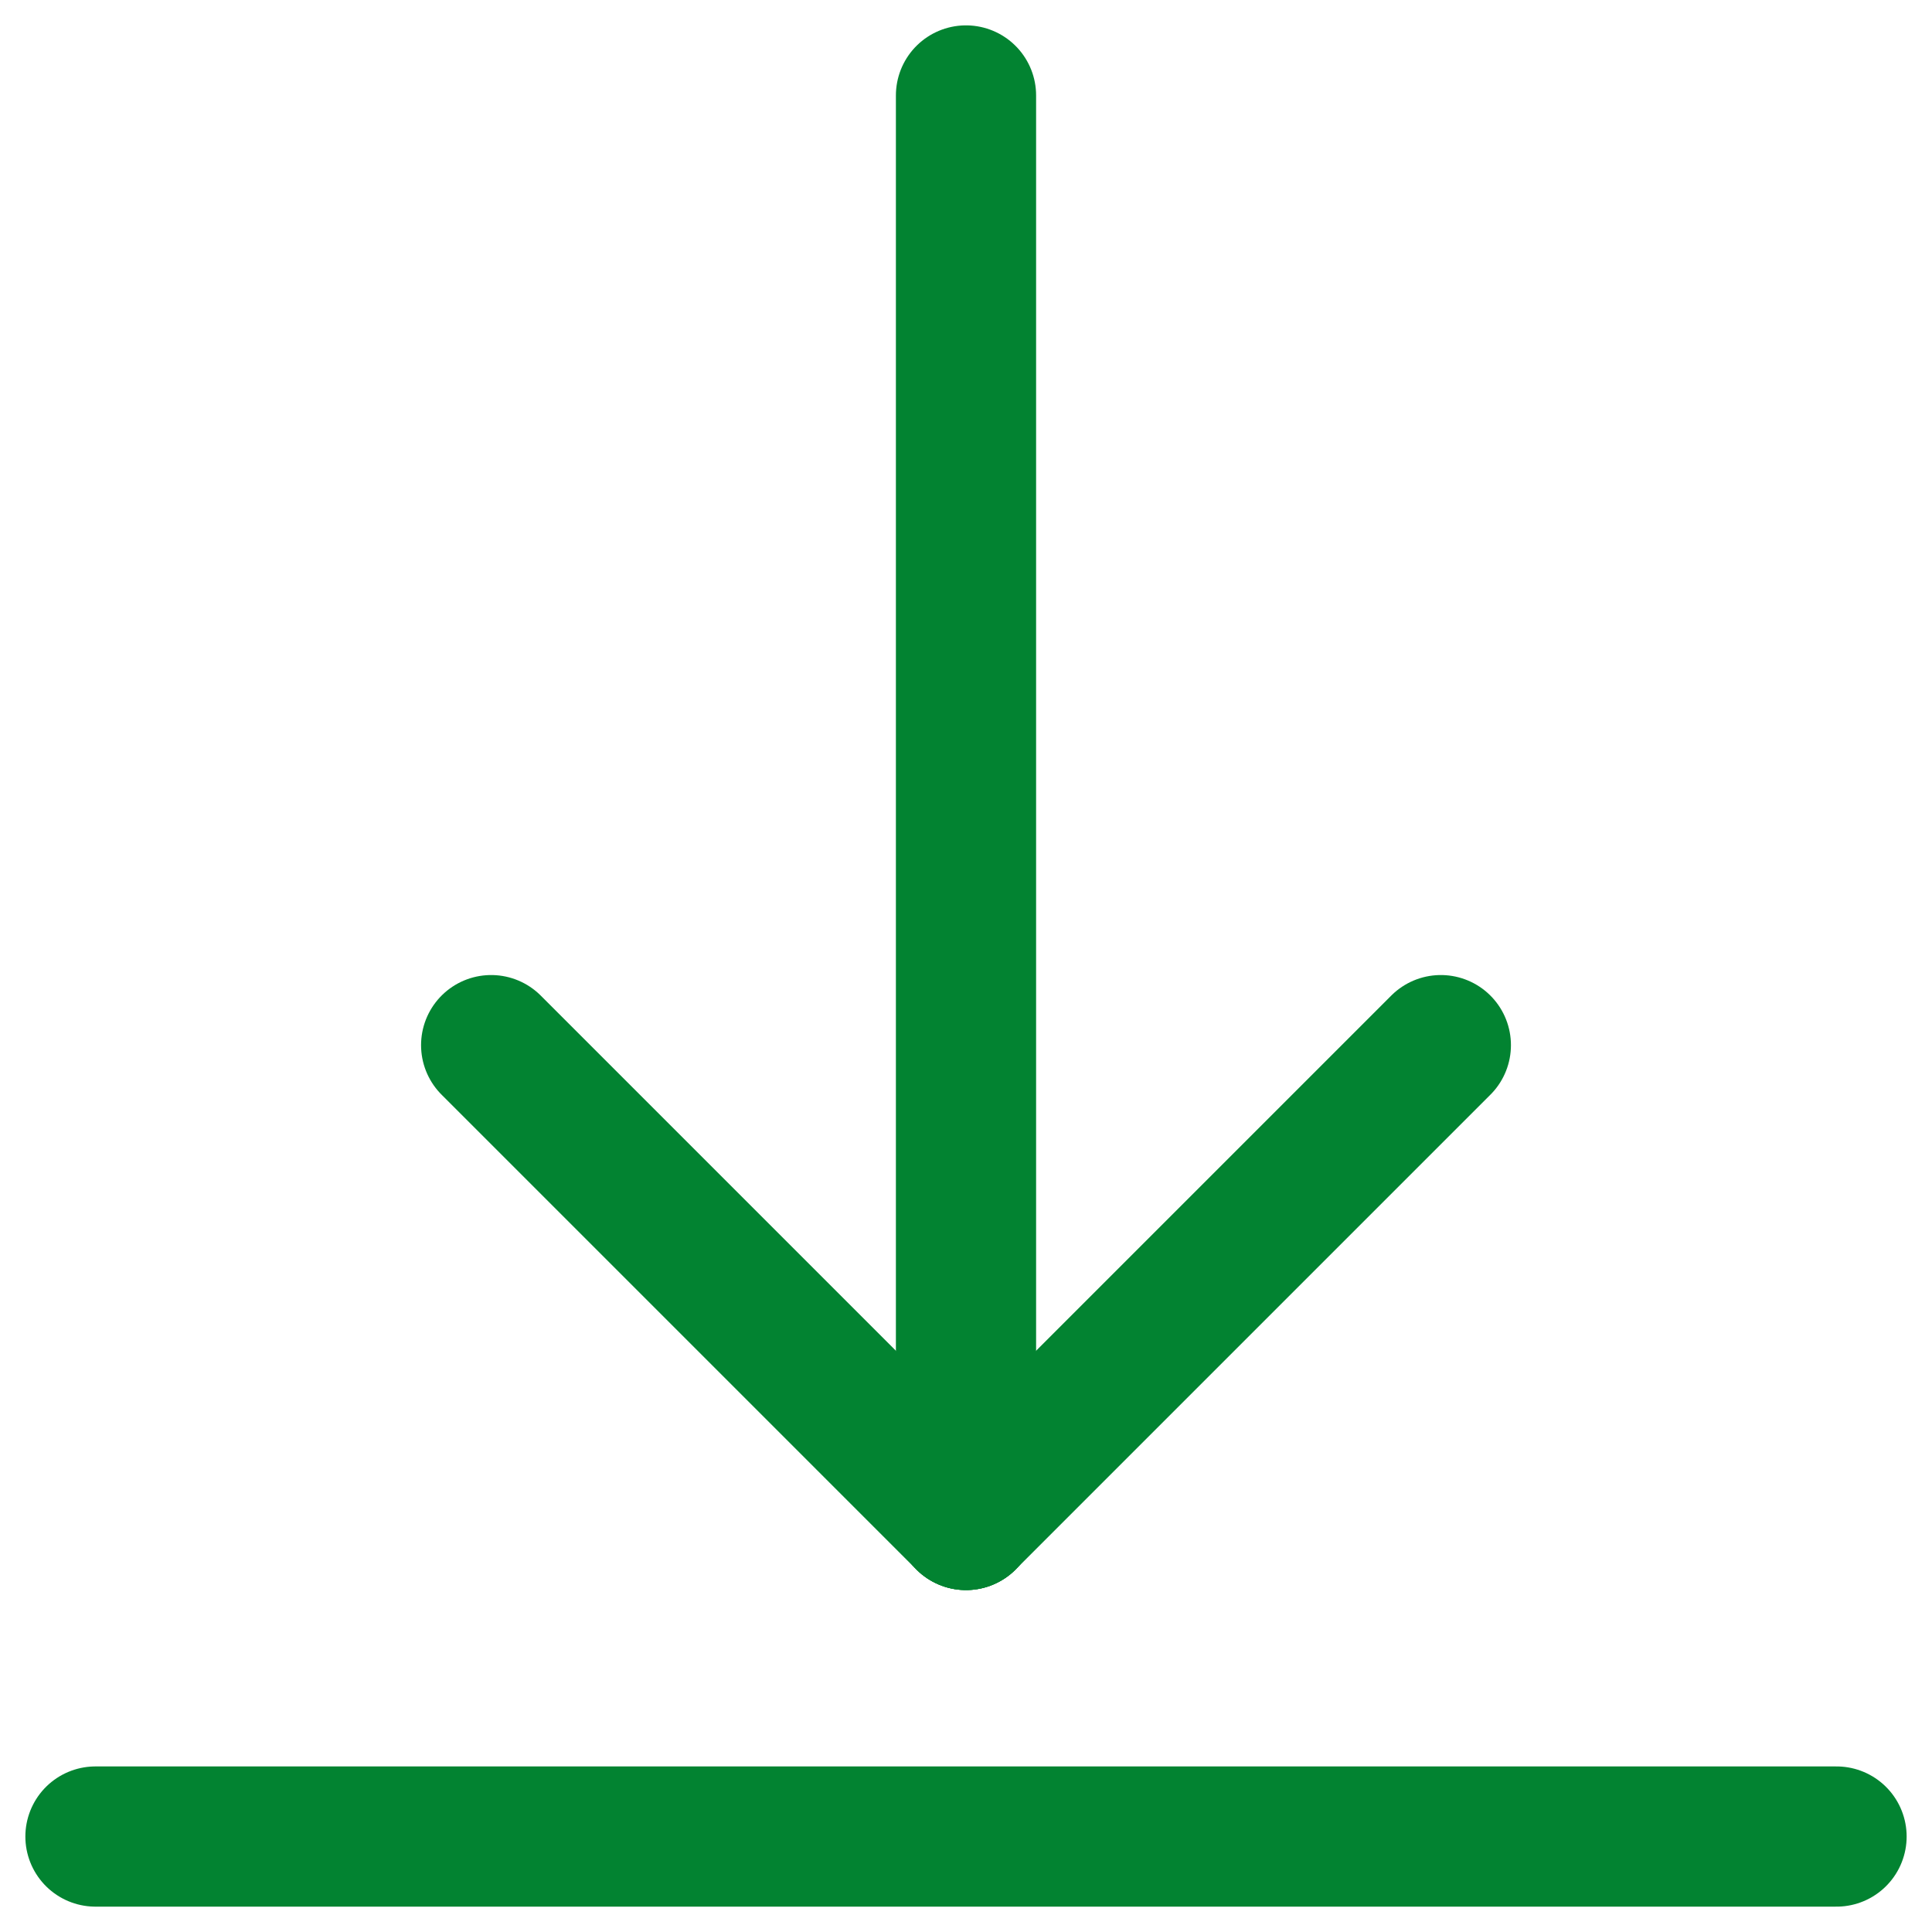
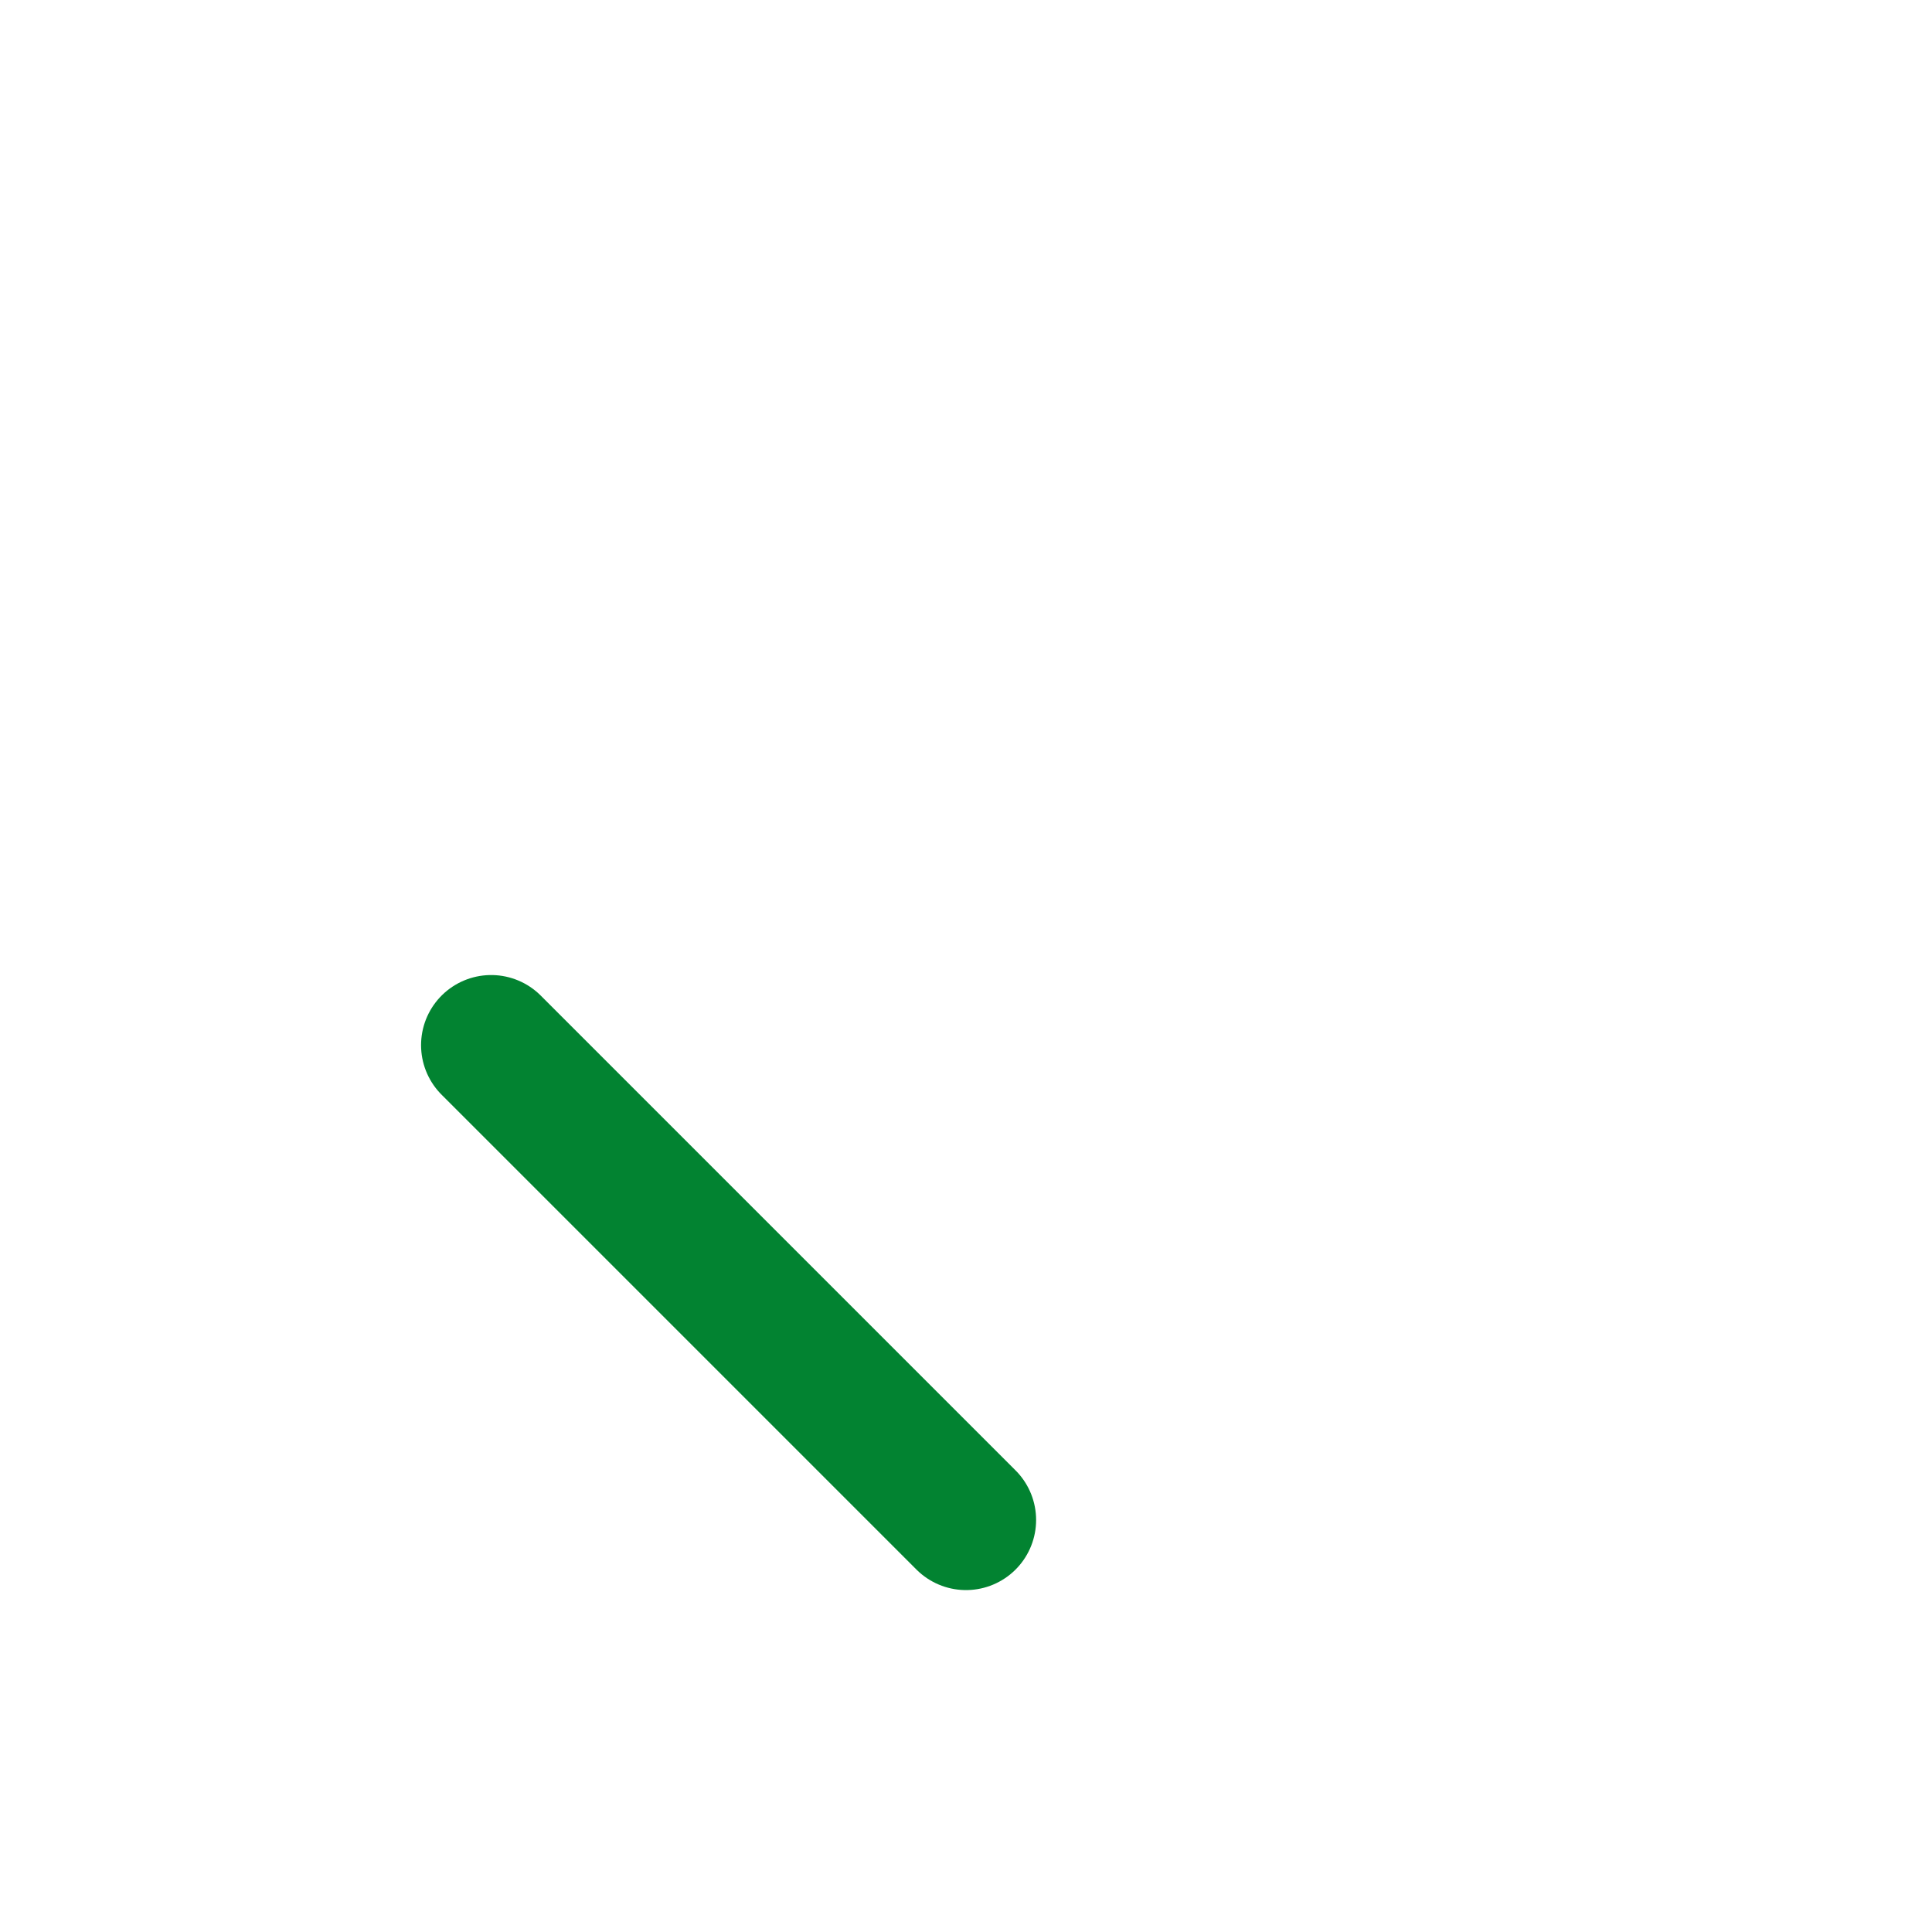
<svg xmlns="http://www.w3.org/2000/svg" xml:space="preserve" width="70mm" height="70mm" version="1.1" style="shape-rendering:geometricPrecision; text-rendering:geometricPrecision; image-rendering:optimizeQuality; fill-rule:evenodd; clip-rule:evenodd" viewBox="0 0 7000 7000">
  <defs>
    <style type="text/css">
   
    .str0 {stroke:#028331;stroke-width:507.99;stroke-linecap:round;stroke-linejoin:round;stroke-miterlimit:22.926}
    .fil0 {fill:none}
   
  </style>
  </defs>
  <g id="Ebene_x0020_1">
-     <line class="fil0 str0" x1="6654.11" y1="6654.11" x2="345.89" y2="6654.11" />
-     <line class="fil0 str0" x1="5220.43" y1="3786.74" x2="3500" y2="5507.16" />
    <line class="fil0 str0" x1="1779.57" y1="3786.74" x2="3500" y2="5507.16" />
-     <line class="fil0 str0" x1="3500" y1="345.89" x2="3500" y2="5507.16" />
  </g>
</svg>